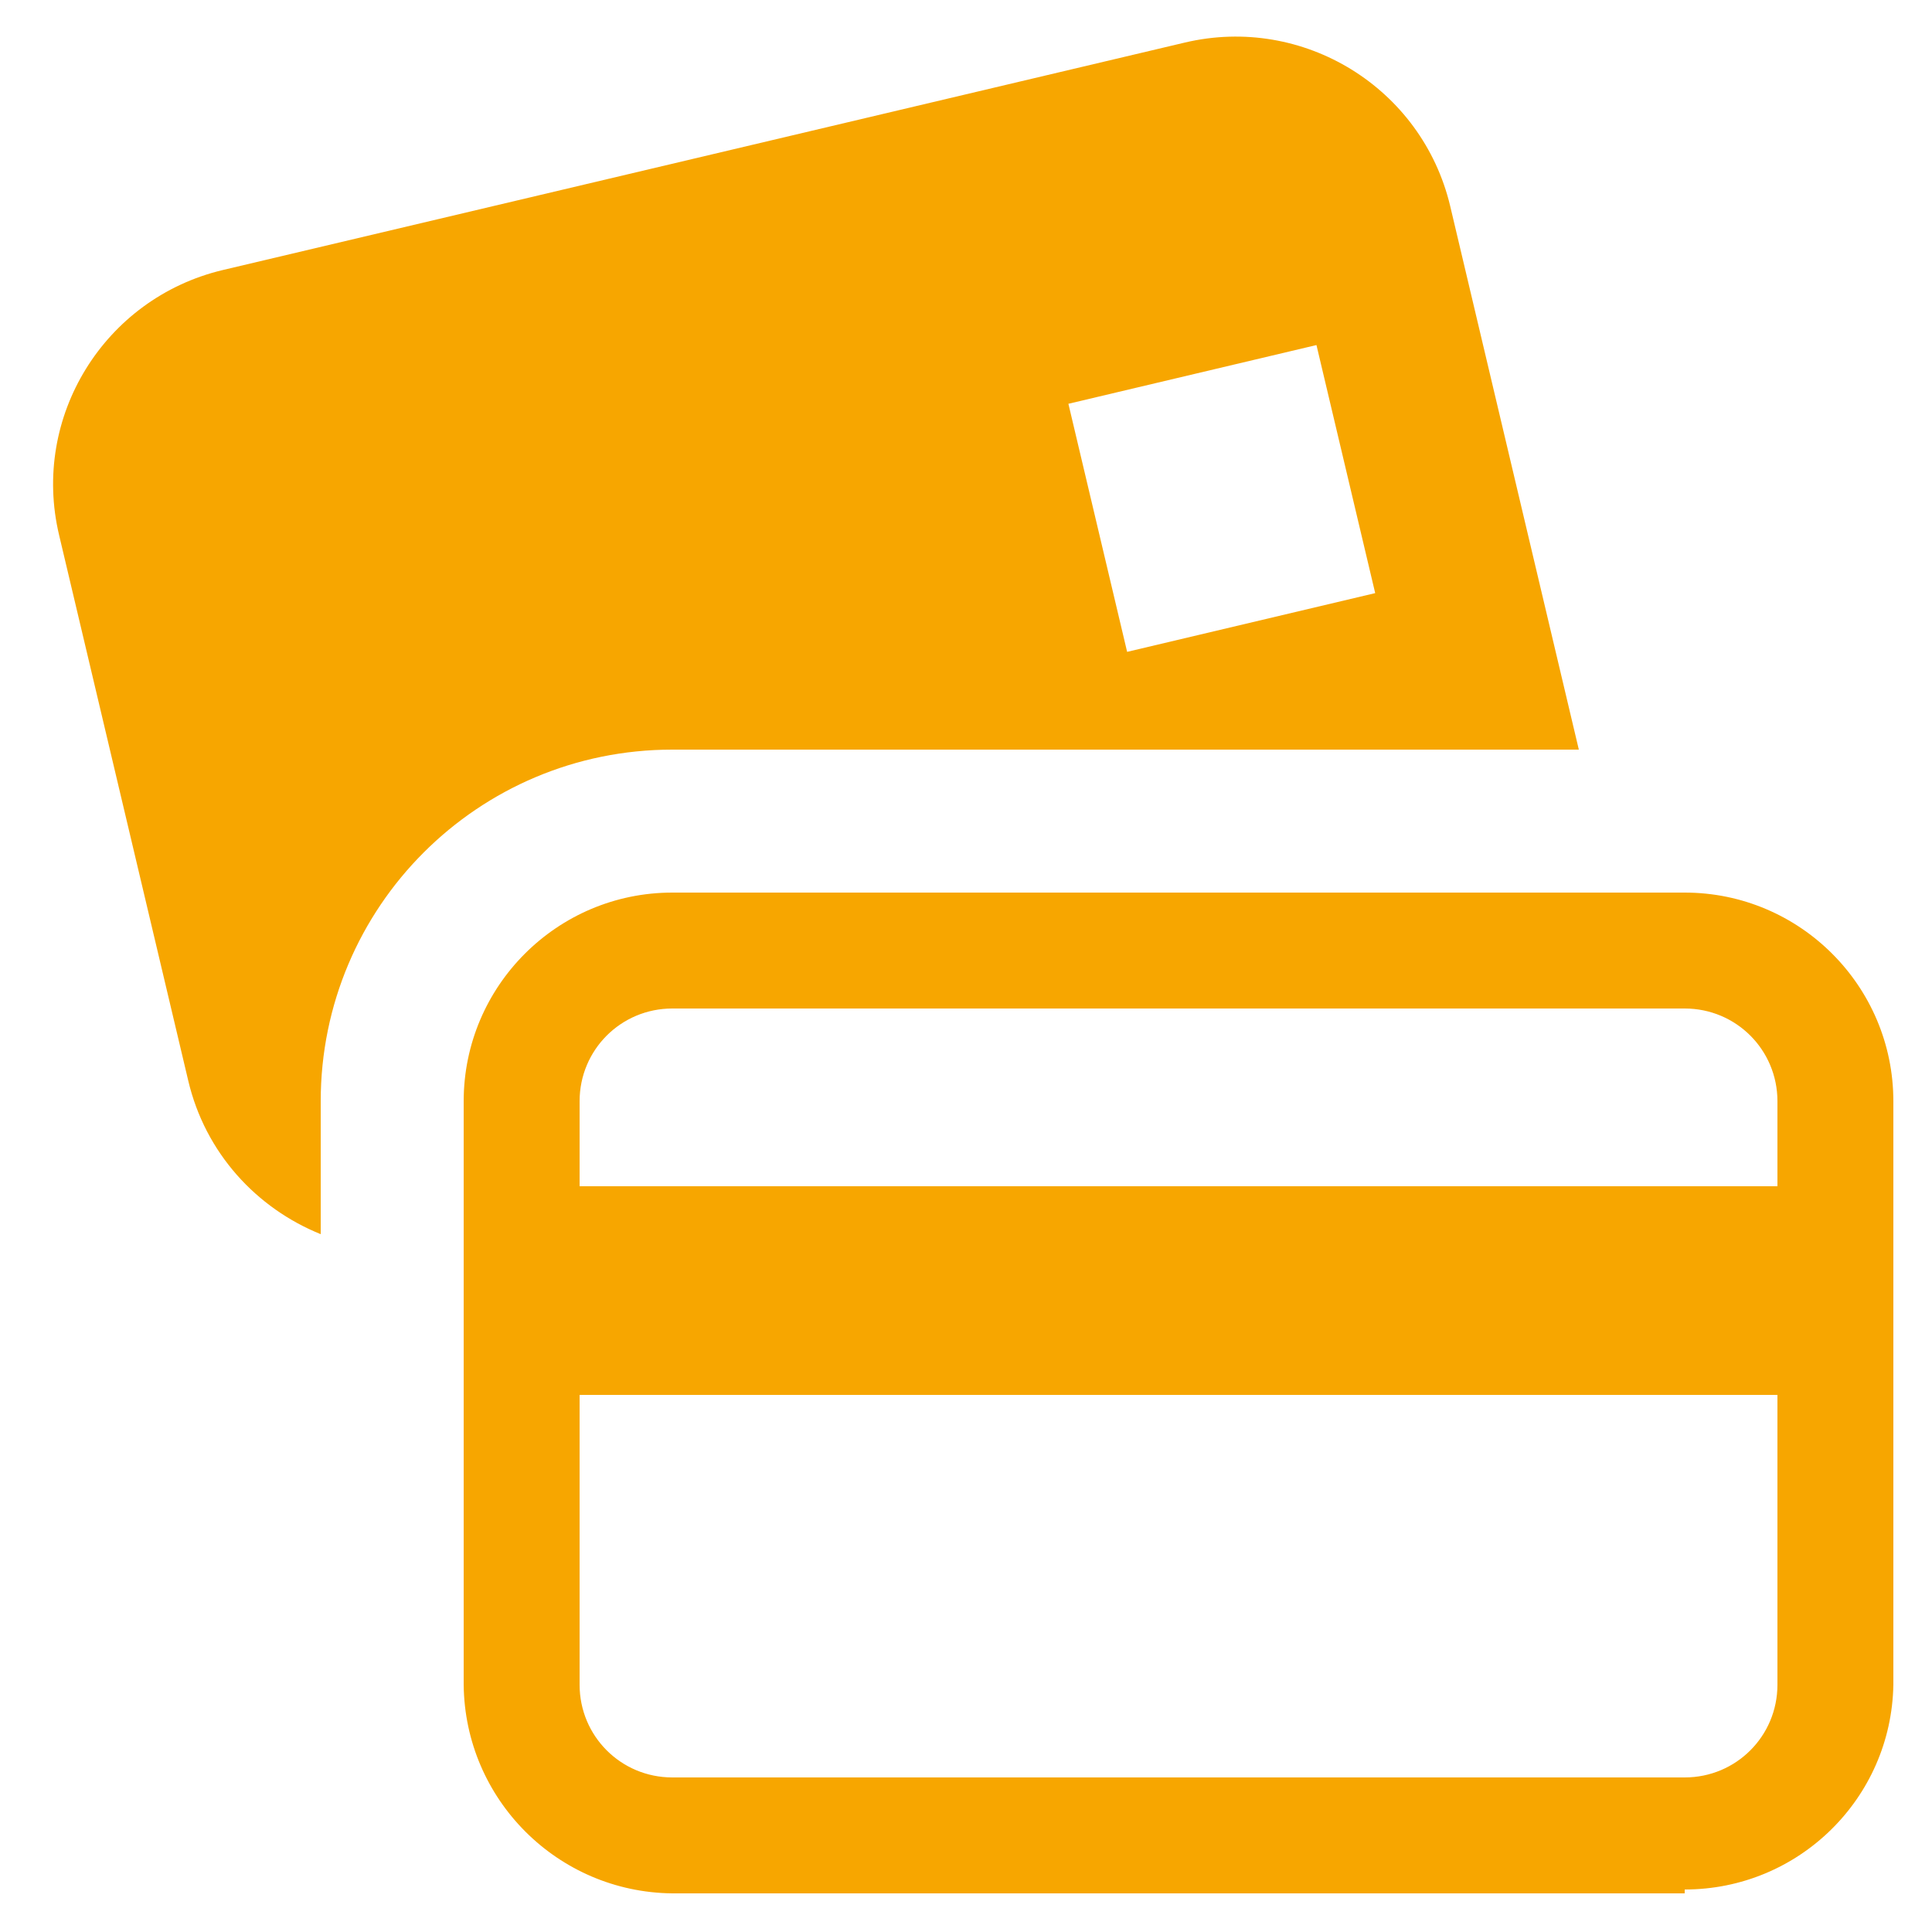
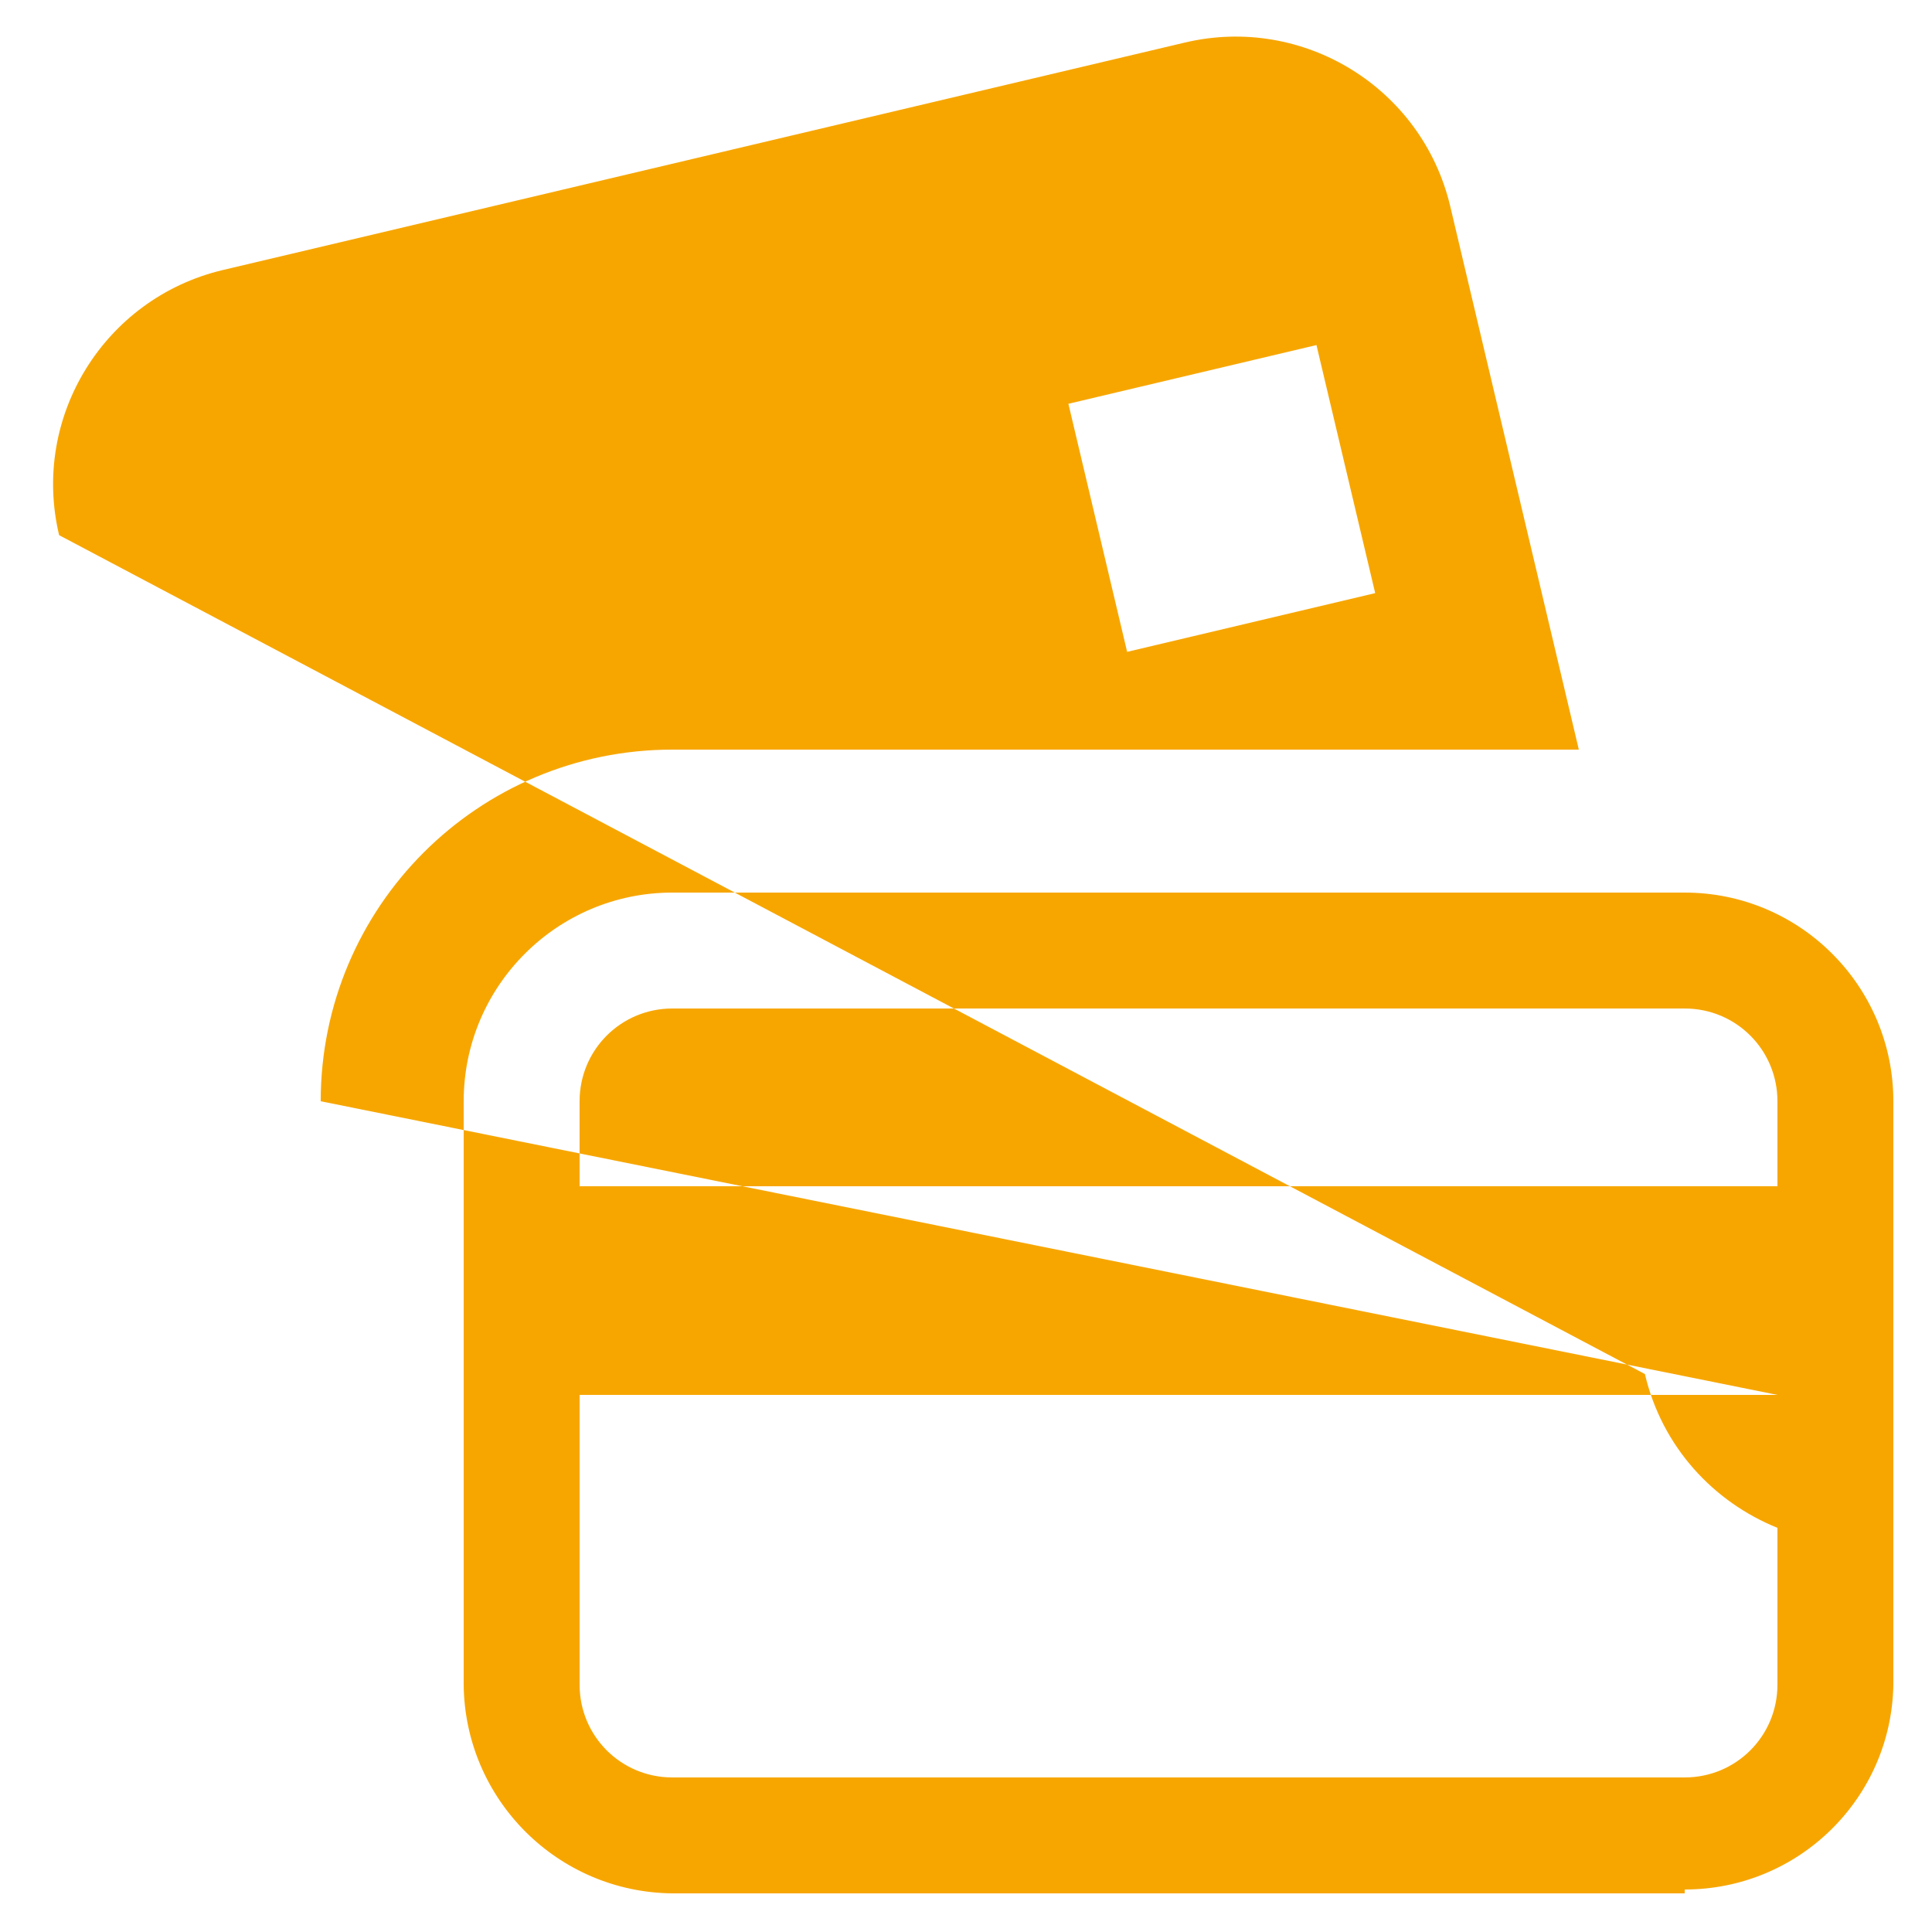
<svg xmlns="http://www.w3.org/2000/svg" version="1.1" id="Слой_1" x="0px" y="0px" viewBox="0 0 500 500" style="enable-background:new 0 0 500 500;" xml:space="preserve">
  <style type="text/css">
	.st0{fill-rule:evenodd;clip-rule:evenodd;fill:#f7a600;}
</style>
-   <path class="st0" d="M490,436c-0.5,29.4-24.5,53-54,53v1H174v0c-29.7-0.3-53.7-24.3-54-54h0V285c0-29.8,24.2-54,54-54h262  c29.8,0,54,24.2,54,54L490,436L490,436L490,436z M460,285c0-13.3-10.7-24-24-24H174c-13.3,0-24,10.7-24,24v22h310V285L460,285z   M460,361H150v75c0,13.3,10.7,24,24,24h262c13.3,0,24-10.7,24-24V361L460,361z M83,285v34.4c-16.6-6.7-29.9-21-34.3-39.8L15.3,138.5  C8,107.9,27,77.2,57.6,69.9L306.7,11c30.6-7.2,61.3,11.7,68.6,42.3L408.6,194H174C123.7,194,83,234.7,83,285L83,285z M291.7,168.7  l64.2-15.2l-15.2-64.2l-64.2,15.2L291.7,168.7L291.7,168.7z" />
+   <path class="st0" d="M490,436c-0.5,29.4-24.5,53-54,53v1H174v0c-29.7-0.3-53.7-24.3-54-54h0V285c0-29.8,24.2-54,54-54h262  c29.8,0,54,24.2,54,54L490,436L490,436L490,436z M460,285c0-13.3-10.7-24-24-24H174c-13.3,0-24,10.7-24,24v22h310V285L460,285z   M460,361H150v75c0,13.3,10.7,24,24,24h262c13.3,0,24-10.7,24-24V361L460,361z v34.4c-16.6-6.7-29.9-21-34.3-39.8L15.3,138.5  C8,107.9,27,77.2,57.6,69.9L306.7,11c30.6-7.2,61.3,11.7,68.6,42.3L408.6,194H174C123.7,194,83,234.7,83,285L83,285z M291.7,168.7  l64.2-15.2l-15.2-64.2l-64.2,15.2L291.7,168.7L291.7,168.7z" />
</svg>